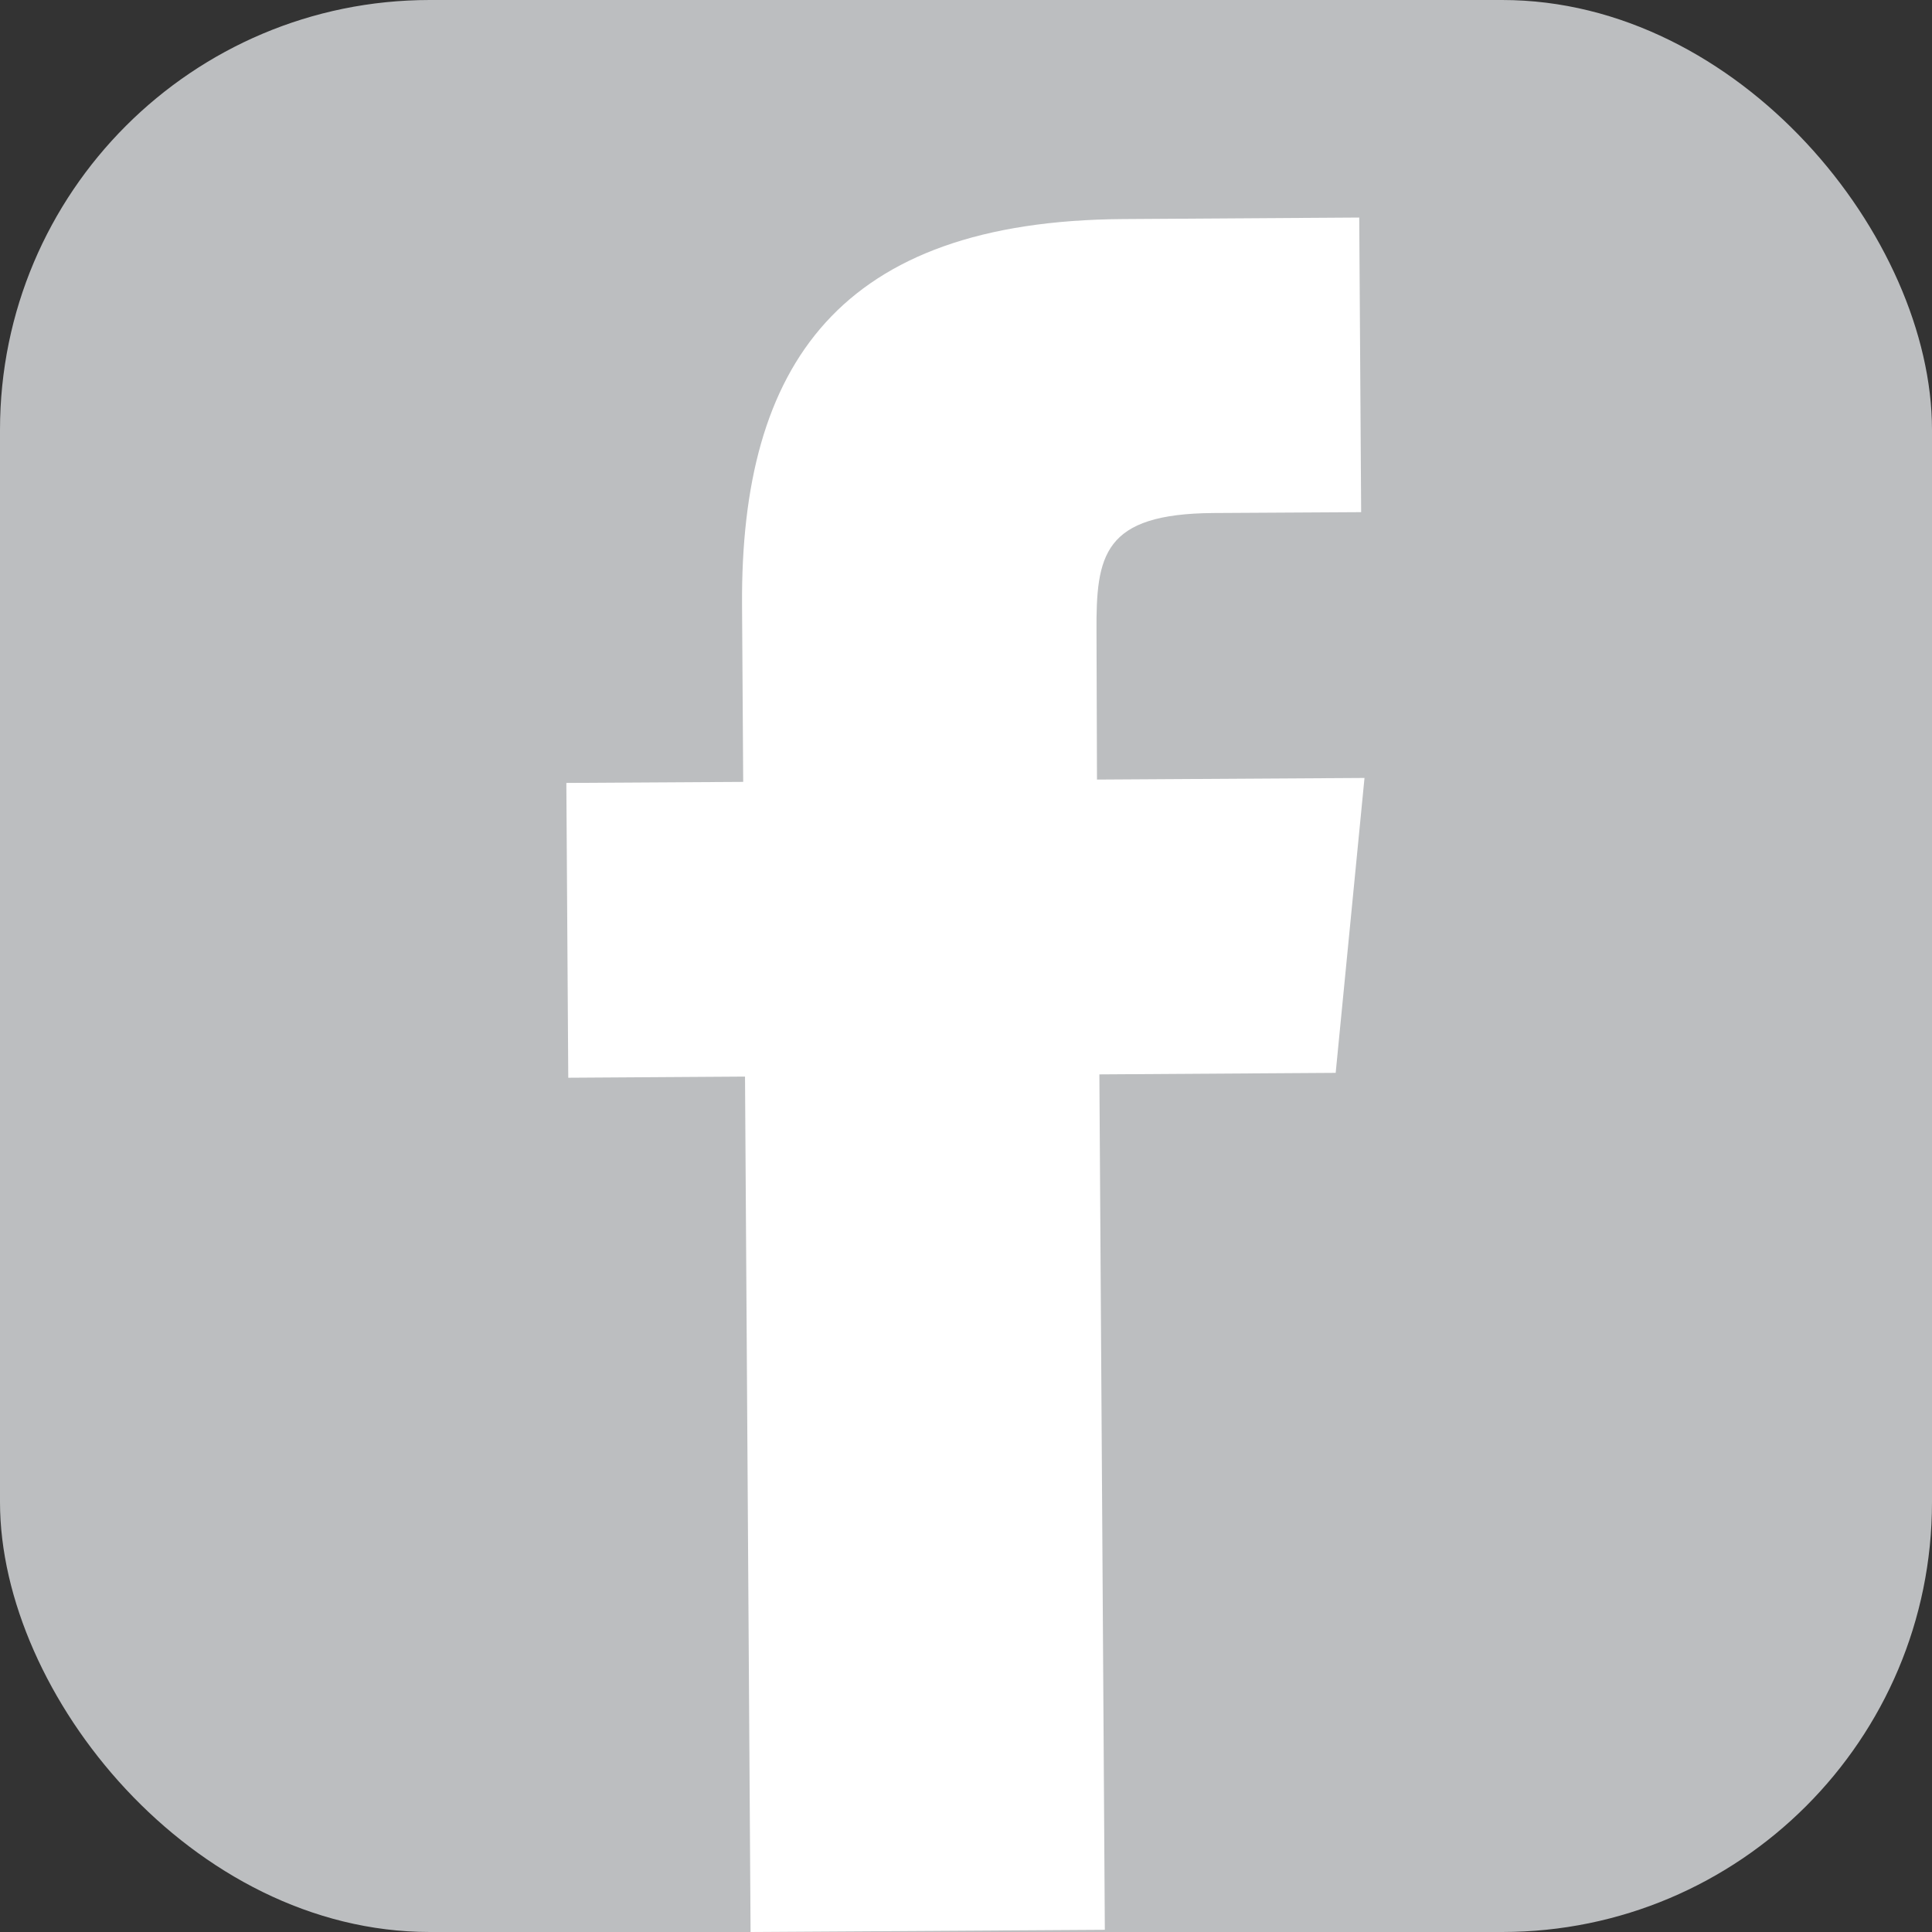
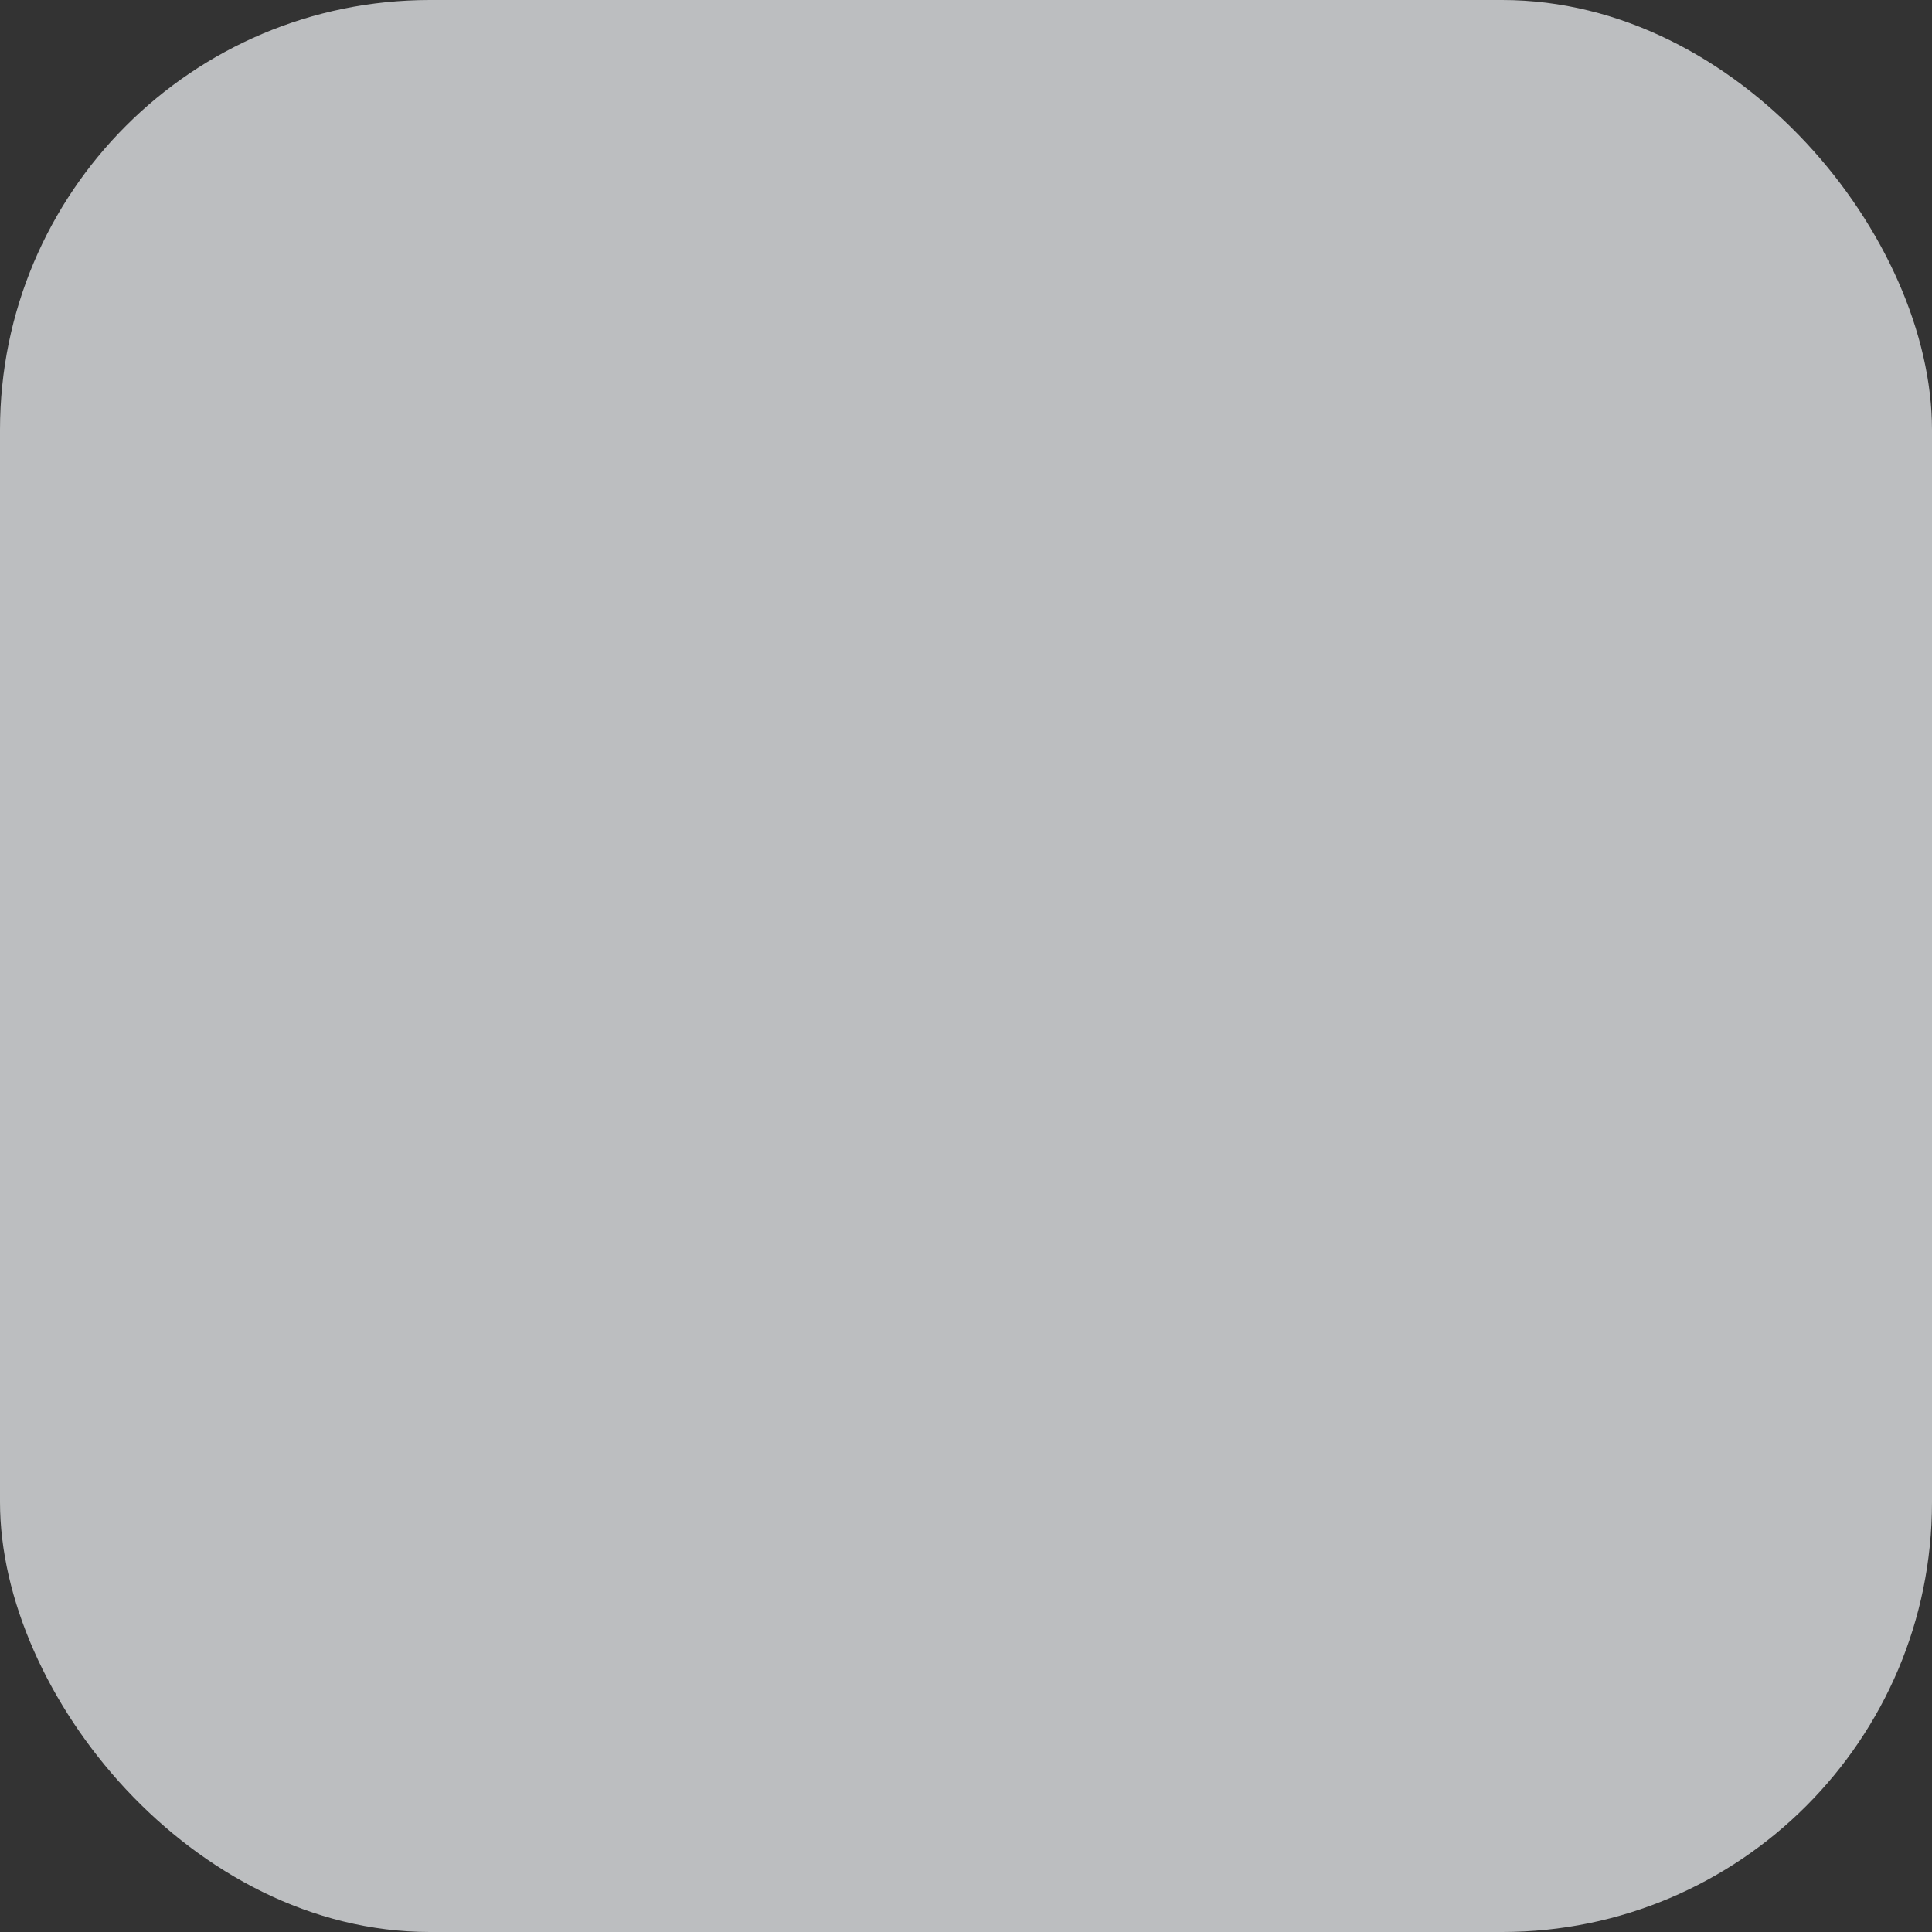
<svg xmlns="http://www.w3.org/2000/svg" width="20.178" height="20.178" viewBox="0 0 20.178 20.178">
  <rect x="0" y="0" width="20.178" height="20.178" fill="#333333" stroke="none" />
  <defs>
    <style>.a{fill:#bcbec0;}.b{fill:#fff;}</style>
  </defs>
  <rect class="a" width="20.178" height="20.178" rx="4.489" />
-   <path class="b" d="M549.969,317.993l-2.468.016.057,8.934-3.7.023-.058-8.934-1.846.012-.02-3.079,1.847-.011-.012-1.849c-.016-2.511,1.018-4.01,3.979-4.029l2.467-.016.02,3.077-1.542.009c-1.153.008-1.227.439-1.222,1.243l.005,1.541,2.794-.017Z" transform="translate(-536.019 -306.788)" />
</svg>